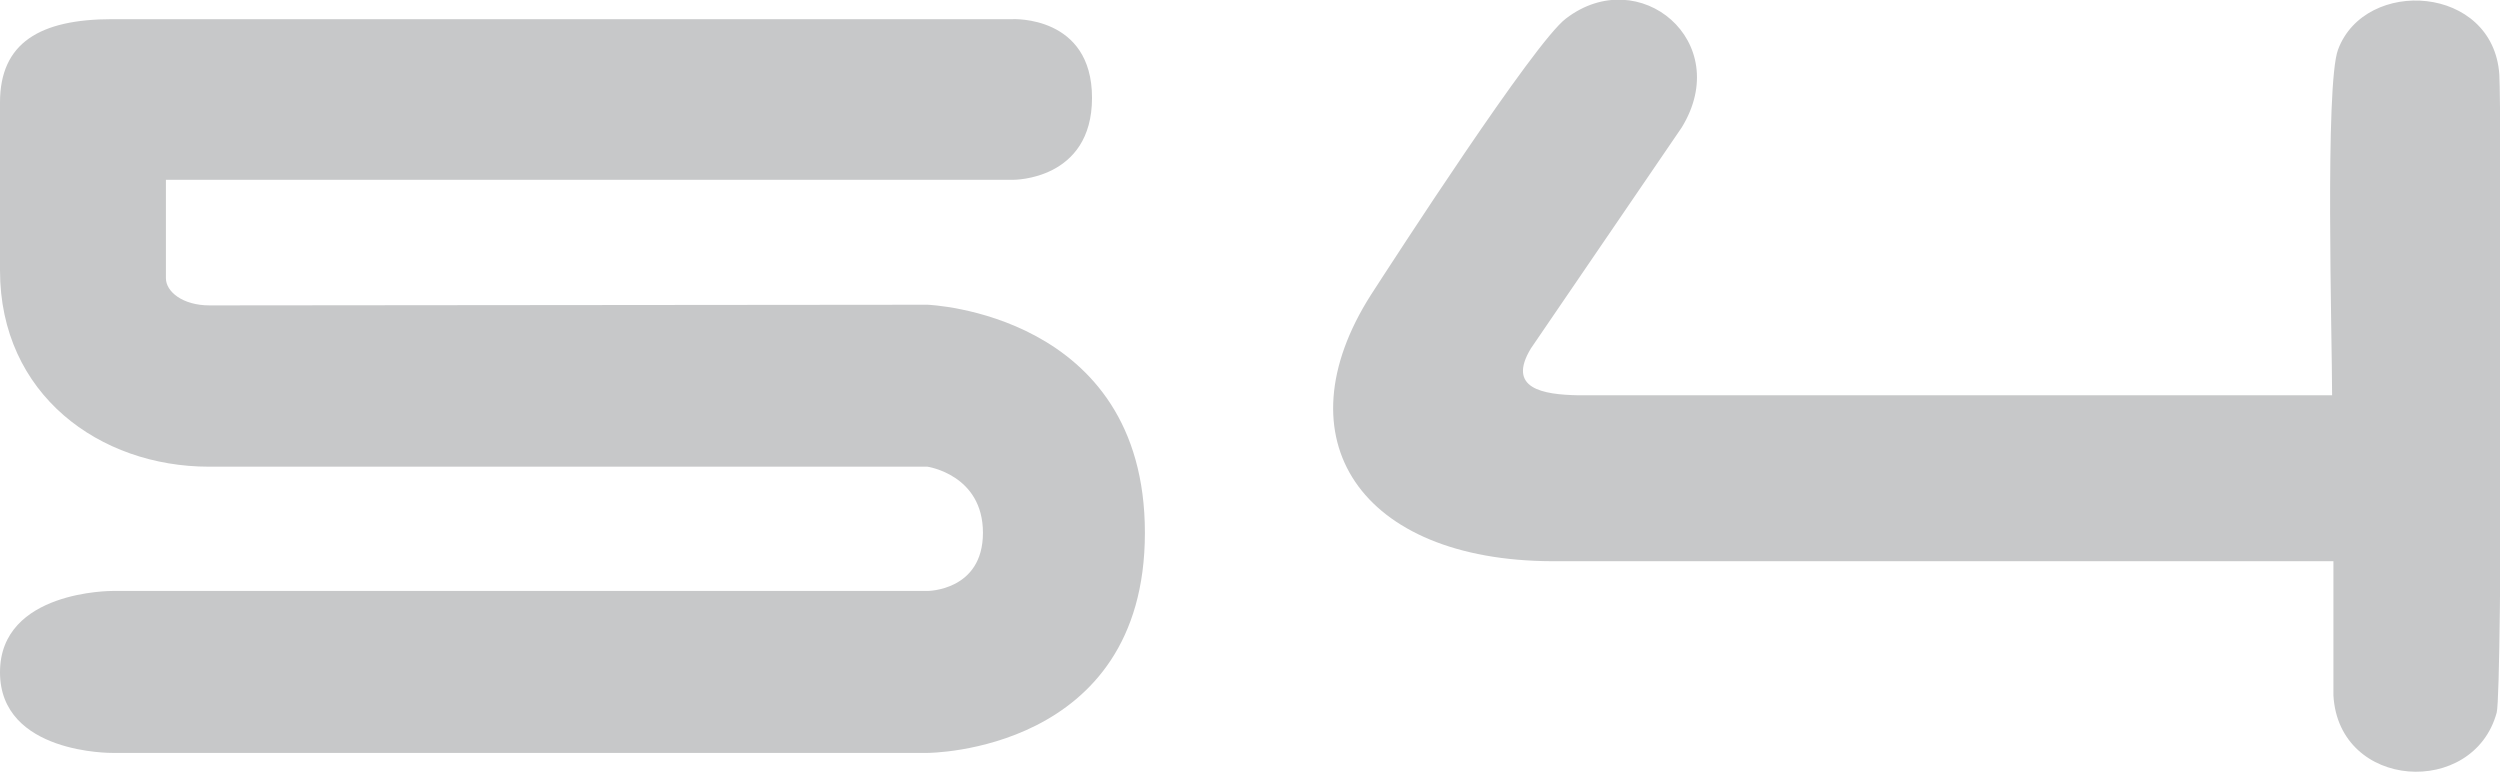
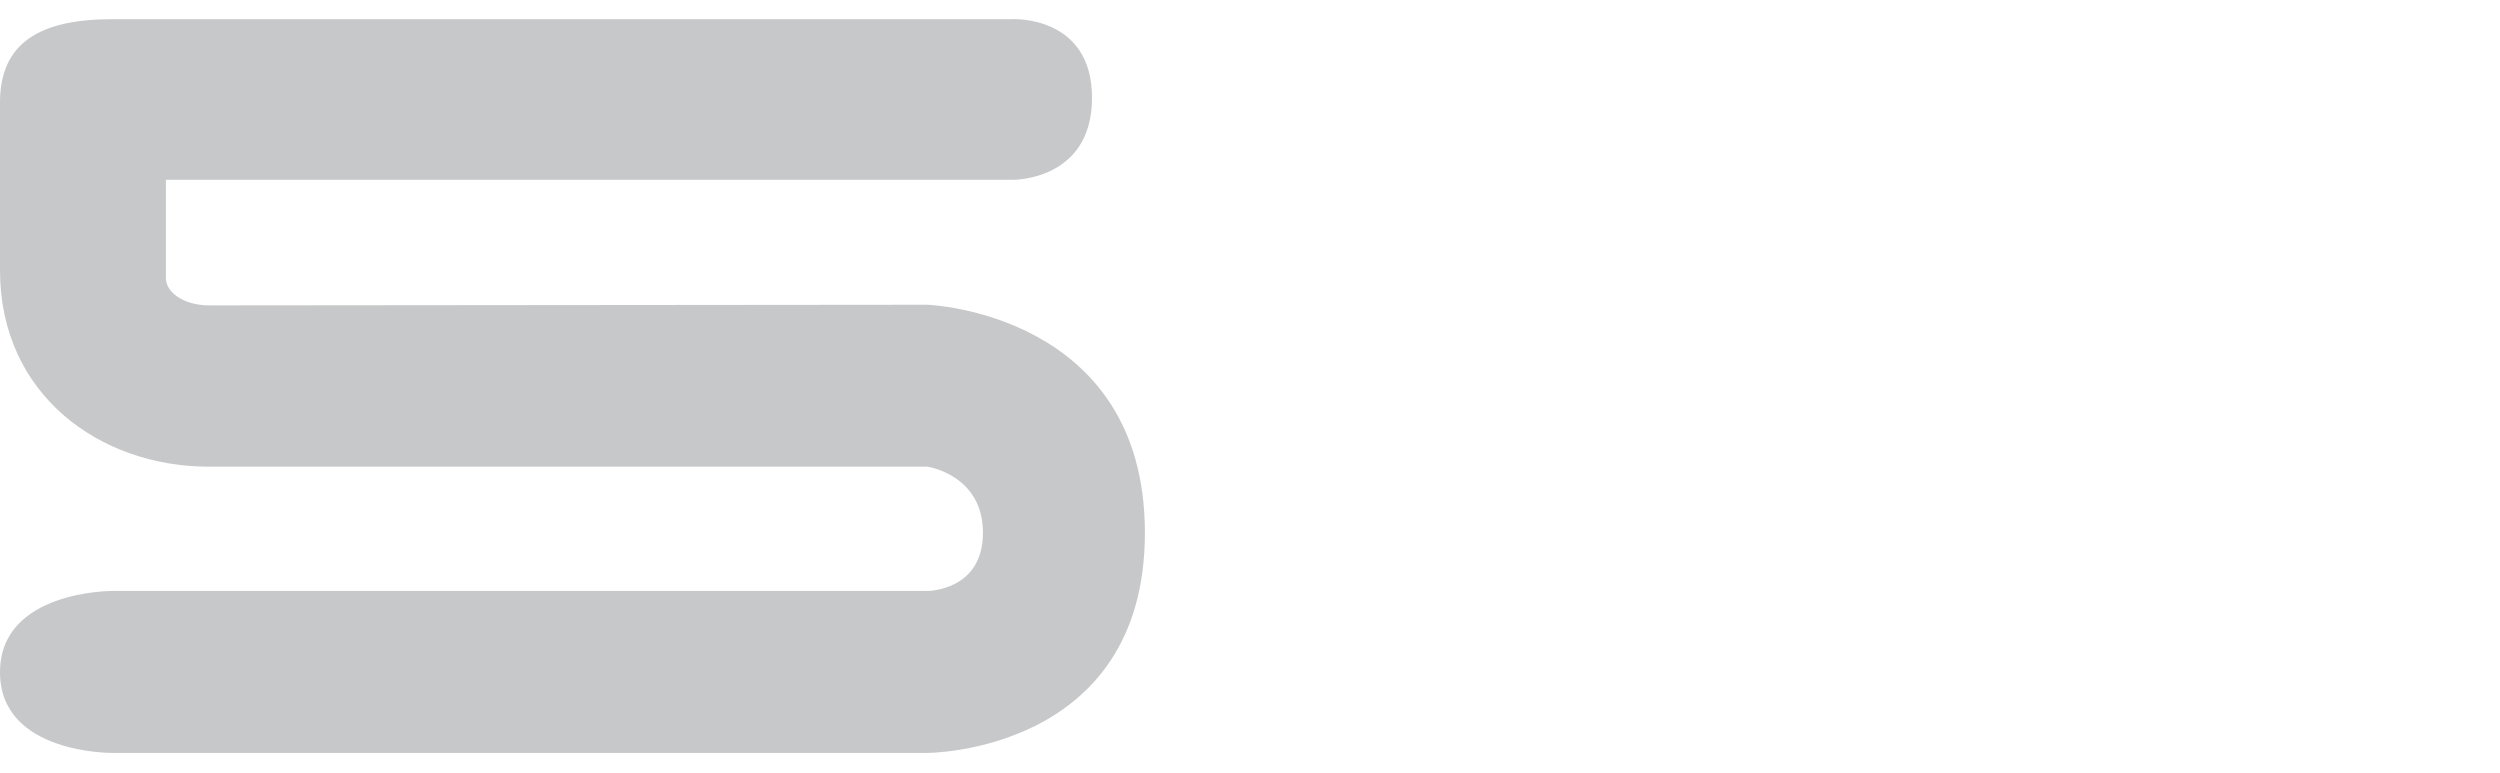
<svg xmlns="http://www.w3.org/2000/svg" id="Layer_2" data-name="Layer 2" viewBox="0 0 37.82 11.69">
  <defs>
    <style> .cls-1 { fill: #c7c8c9; stroke-width: 0px; } </style>
  </defs>
  <g id="Layer_2-2" data-name="Layer 2">
    <g>
      <path class="cls-1" d="M1.7.29c1.46,0,13.62,0,13.62,0,0,0,1.2-.06,1.2,1.19s-1.19,1.24-1.19,1.24H2.51v1.49c0,.2.25.41.66.41s10.86-.01,10.86-.01c0,0,3.29.12,3.29,3.45s-3.29,3.33-3.29,3.33H1.7s-1.7.02-1.7-1.22,1.7-1.23,1.7-1.23h12.33s.84,0,.84-.88-.84-1-.84-1c0,0-9.22,0-10.87,0S0,5.97,0,4.09V1.55C0,.65.6.29,1.7.29Z" />
-       <path class="cls-1" d="M23.16,5.27c-.37.61.18.7.72.71h11.4c0-.87-.11-4.7.09-5.23.41-1.1,2.35-.98,2.44.38.03.48.05,9.29-.04,9.65-.35,1.29-2.39,1.17-2.47-.26v-2.03s-11.82,0-11.82,0c-2.9-.01-4.13-1.85-2.74-4.03.35-.54,2.47-3.82,2.95-4.18,1.11-.85,2.55.35,1.75,1.65" />
    </g>
  </g>
</svg>